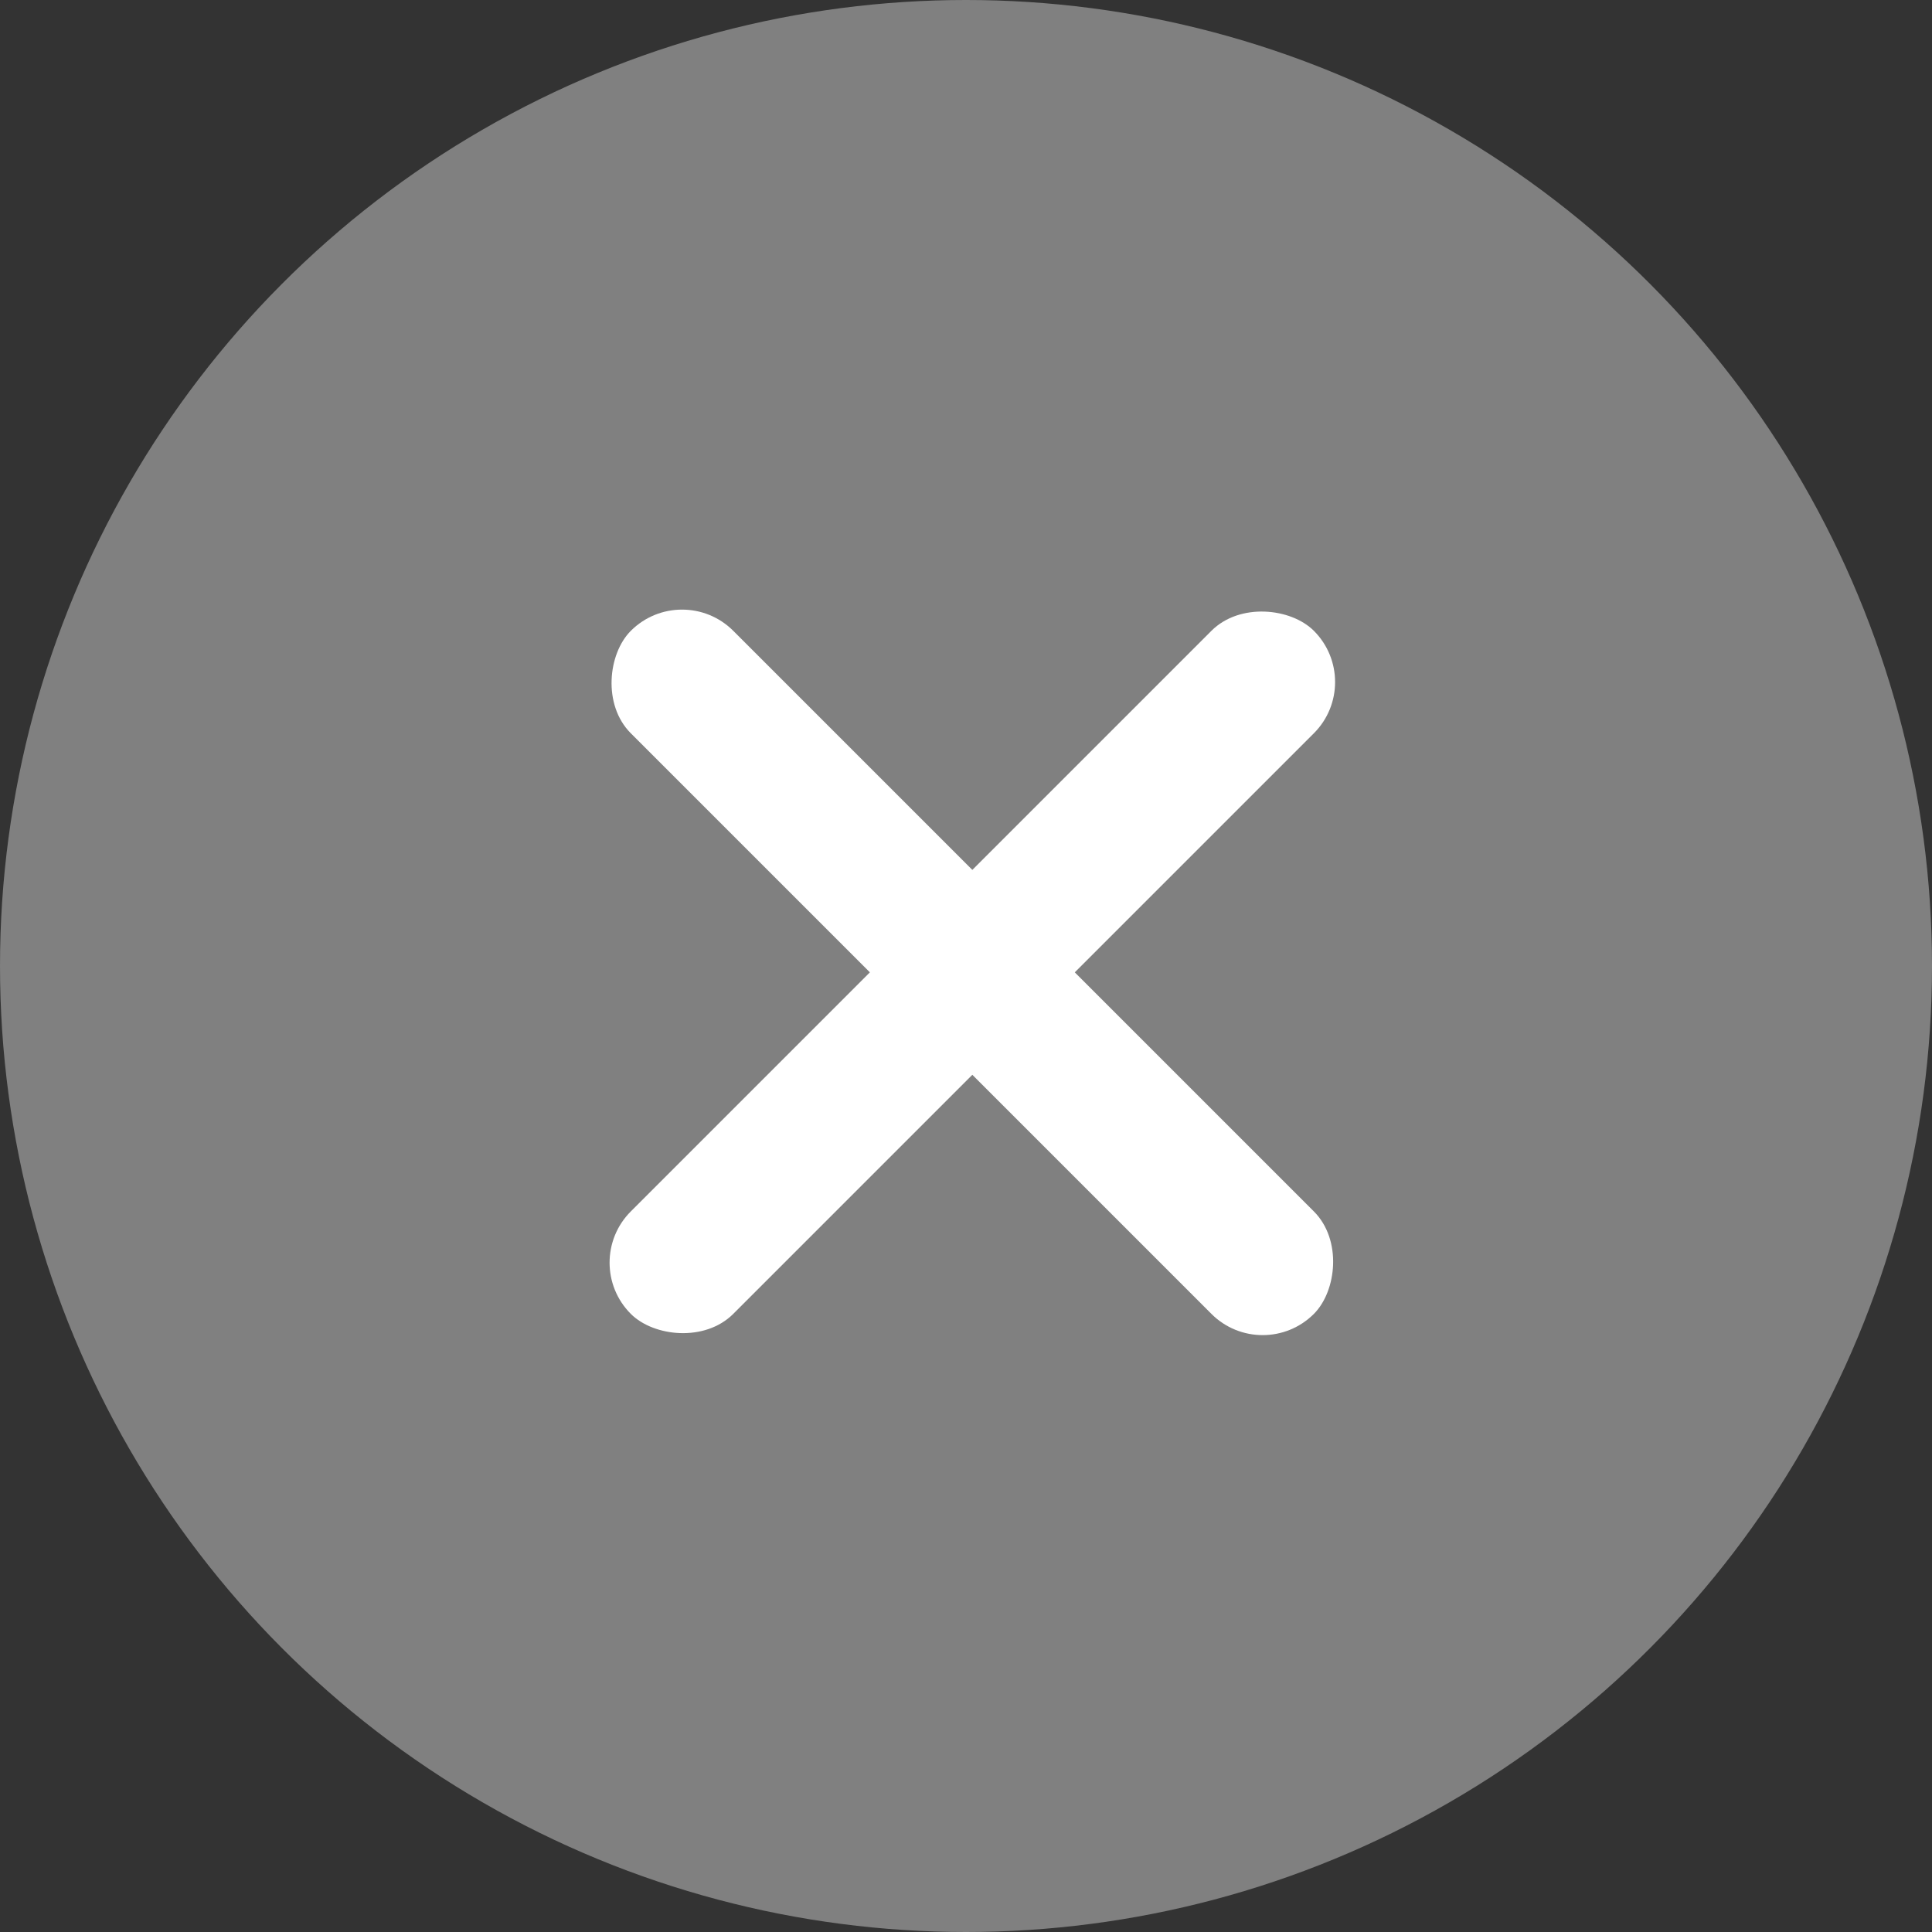
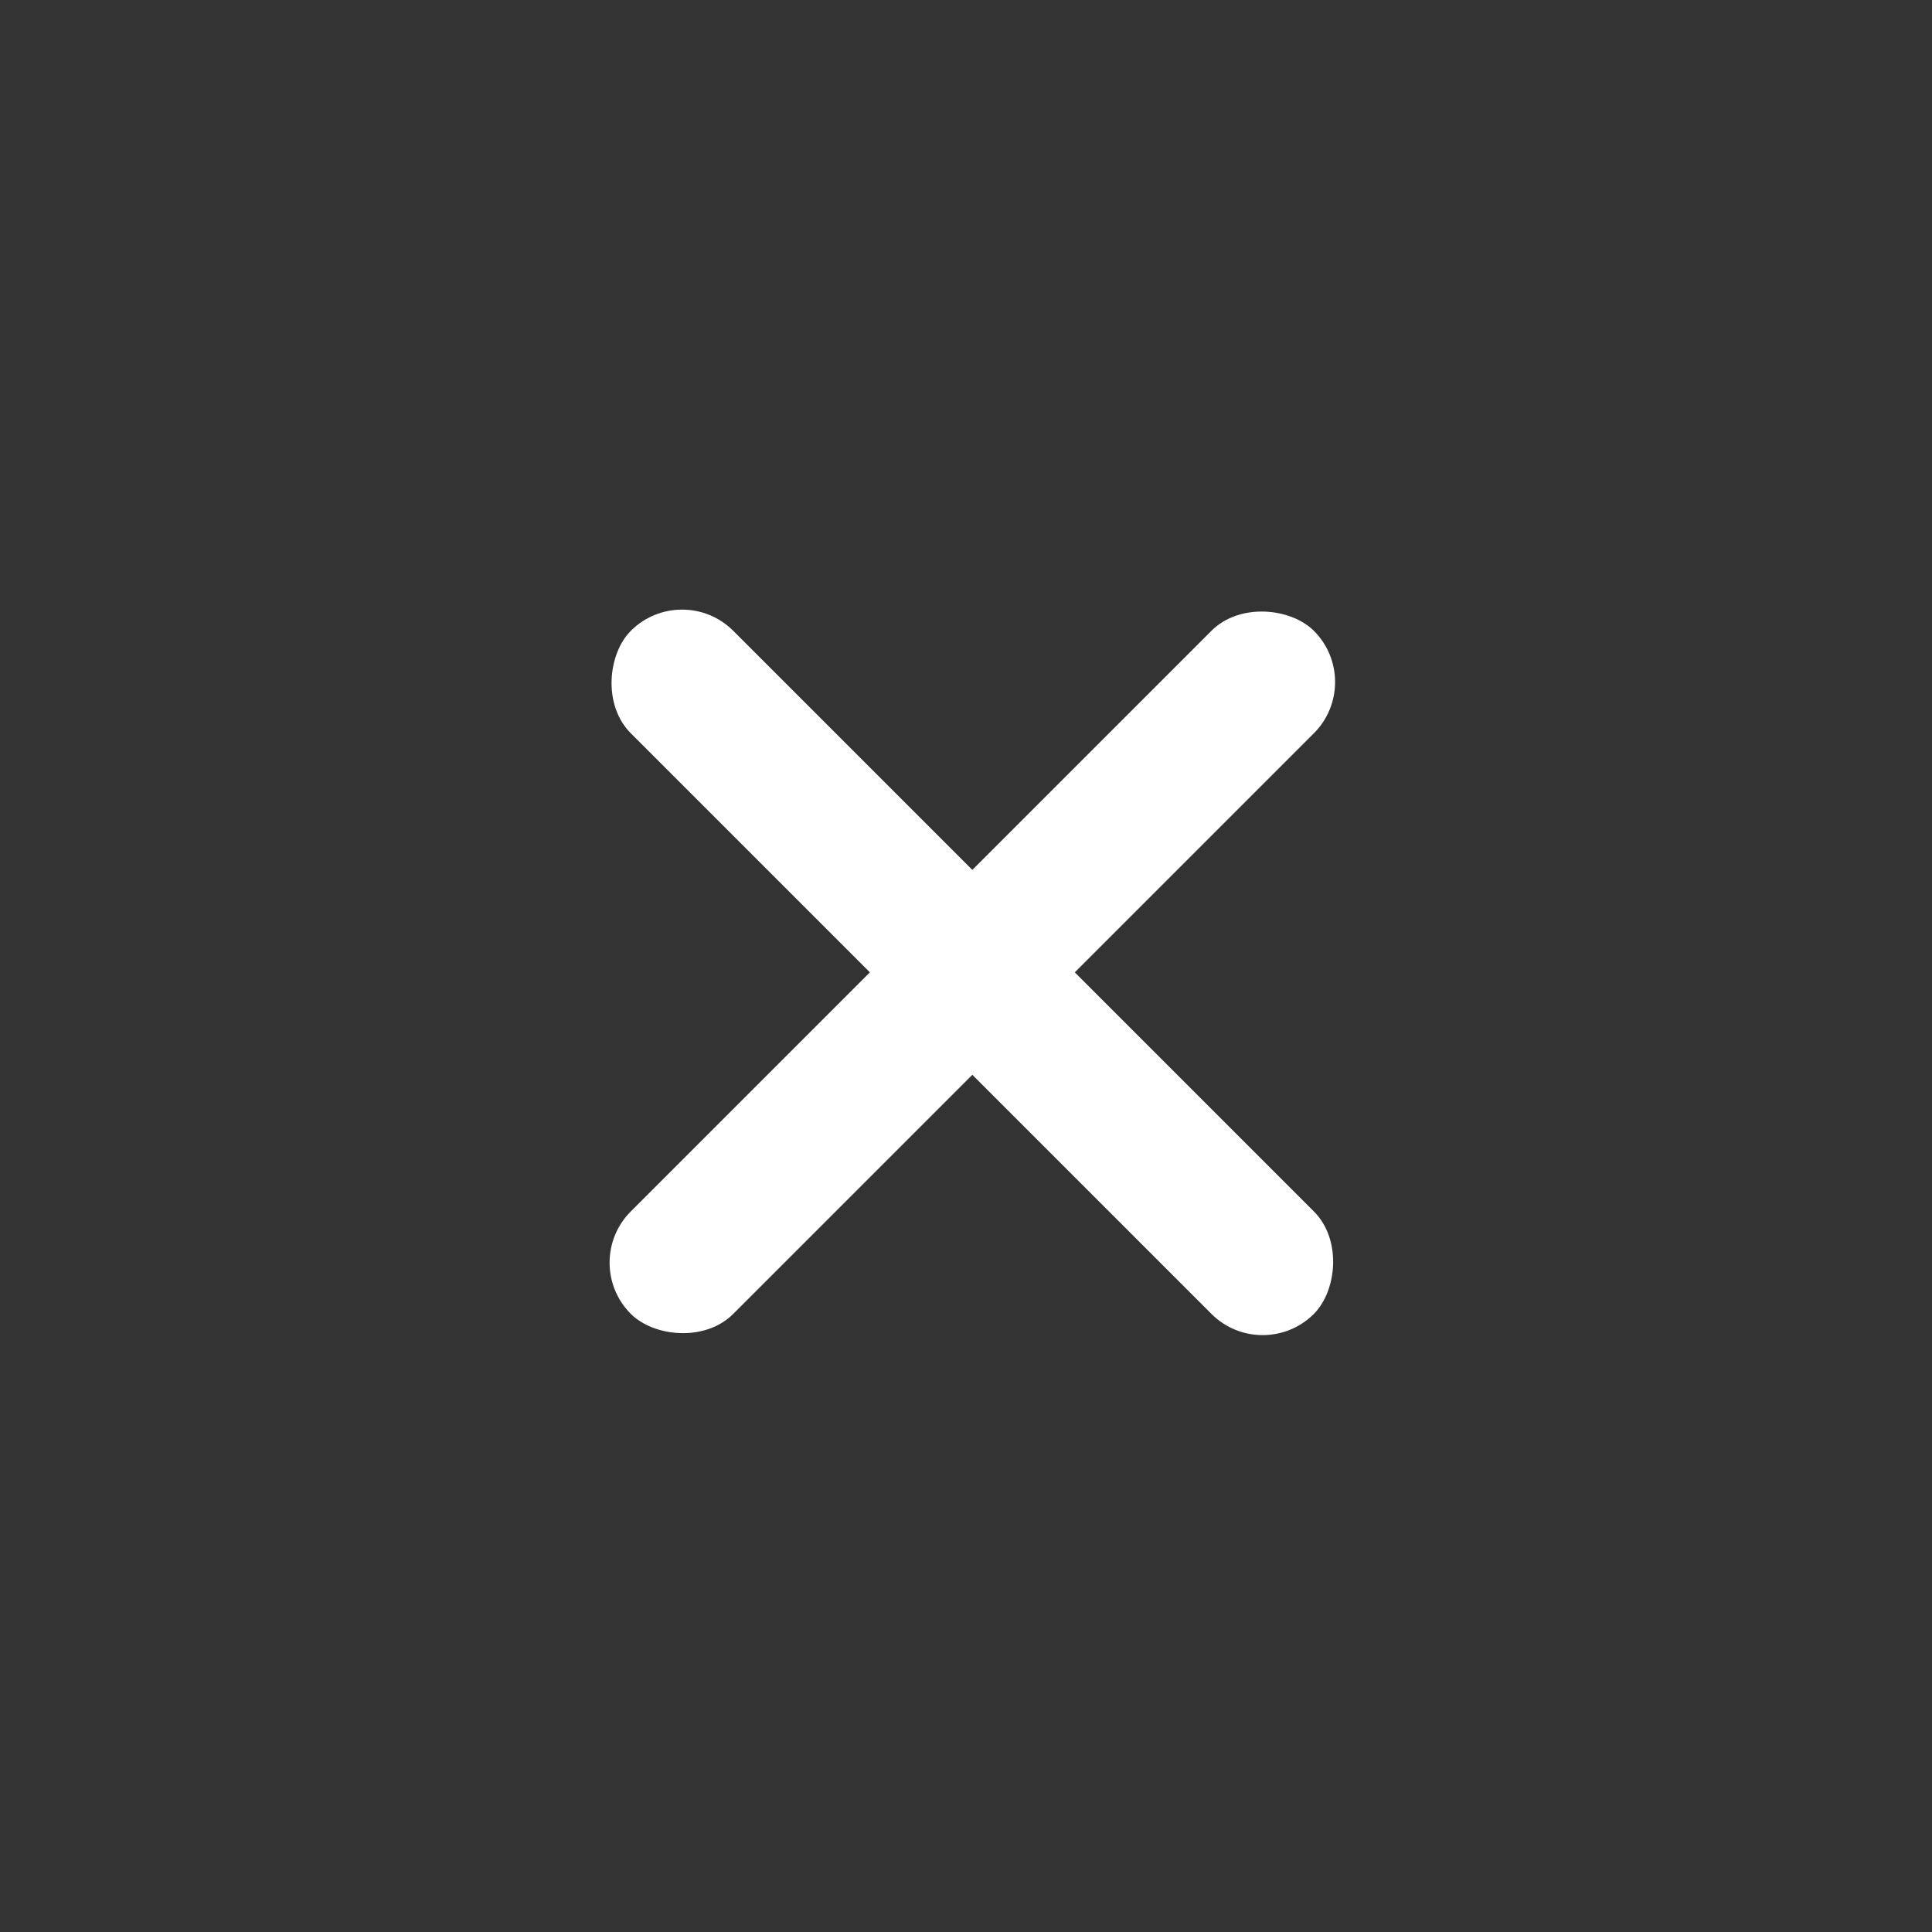
<svg xmlns="http://www.w3.org/2000/svg" id="组件_5_1" data-name="组件 5 – 1" width="40" height="40" viewBox="0 0 40 40">
  <rect x="0" y="0" width="40" height="40" fill="#333333" stroke="none" />
-   <circle id="椭圆_5594" data-name="椭圆 5594" cx="20" cy="20" r="20" fill="gray" />
  <rect id="矩形_35152" data-name="矩形 35152" width="20" height="3" rx="1.5" transform="translate(28.263 14.121) rotate(135)" fill="#fff" />
  <rect id="矩形_35153" data-name="矩形 35153" width="20" height="3" rx="1.5" transform="translate(14.121 12) rotate(45)" fill="#fff" />
</svg>